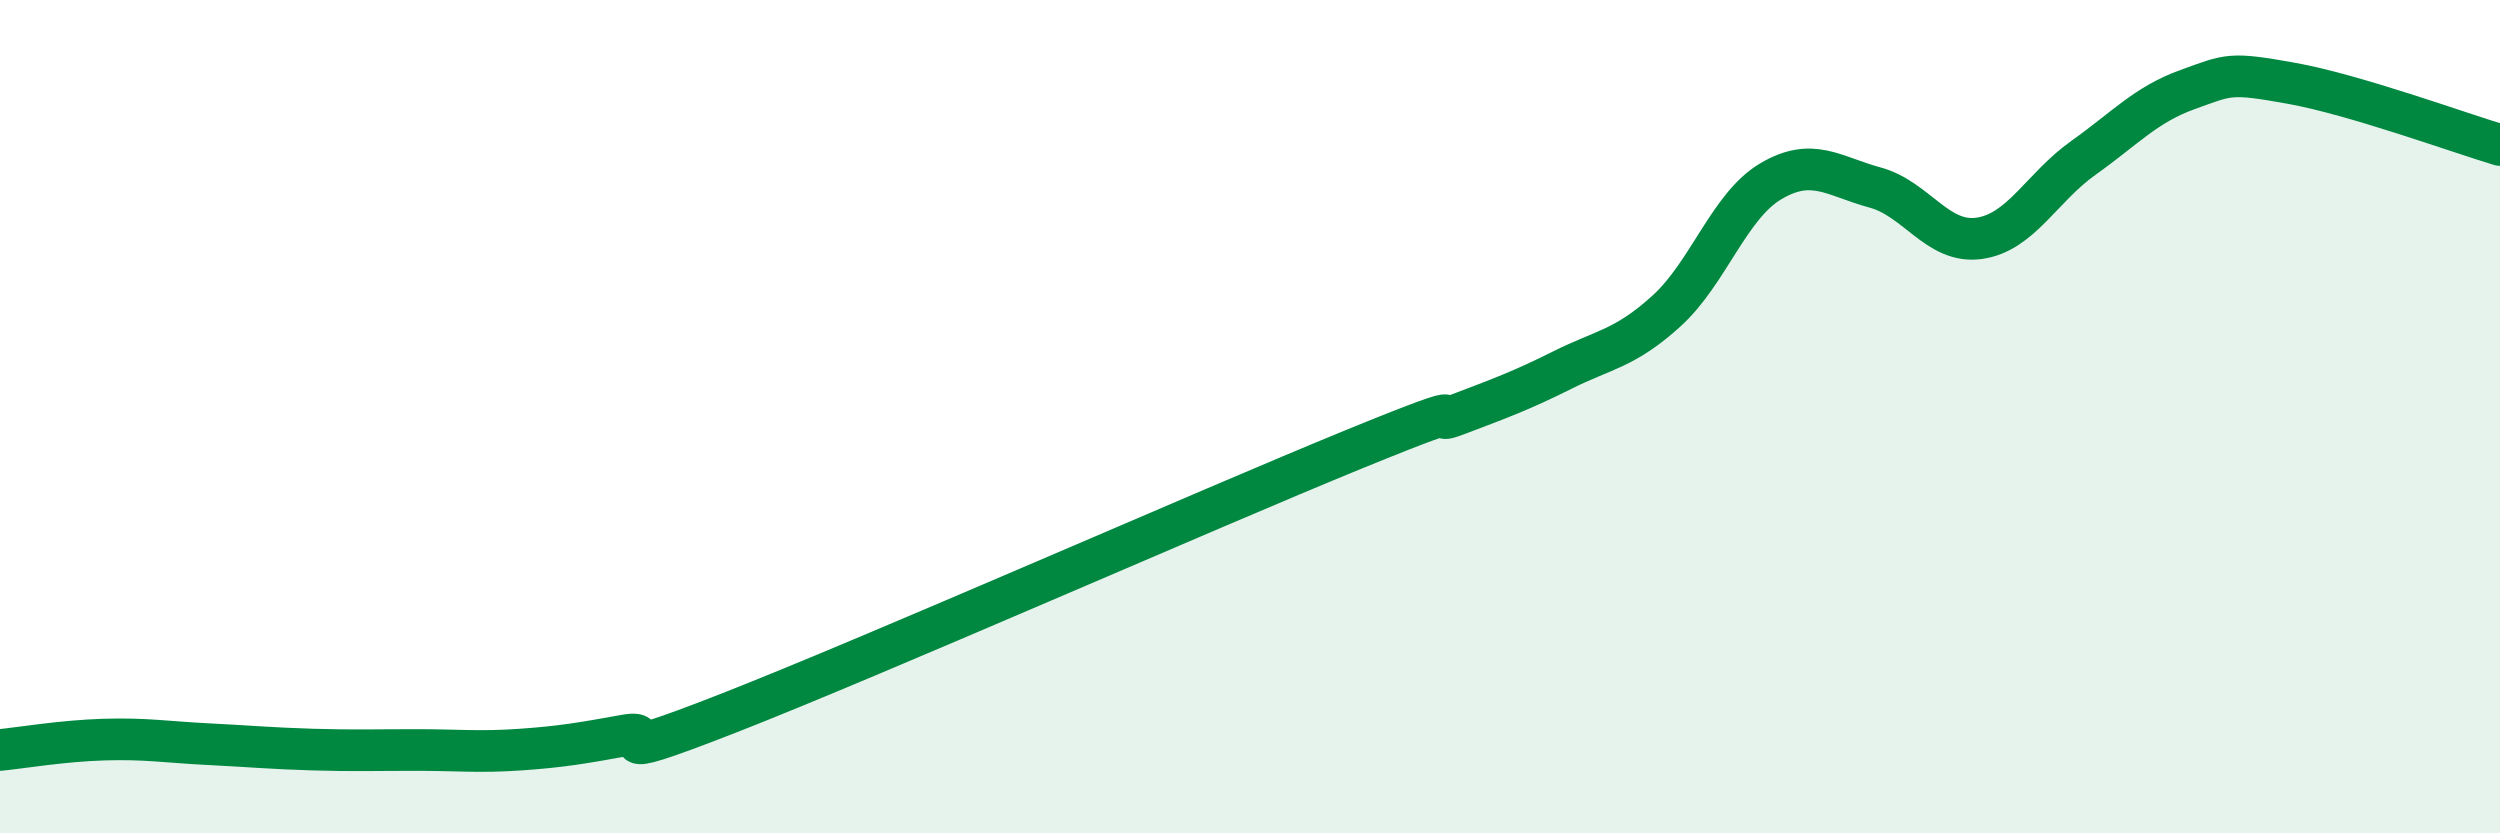
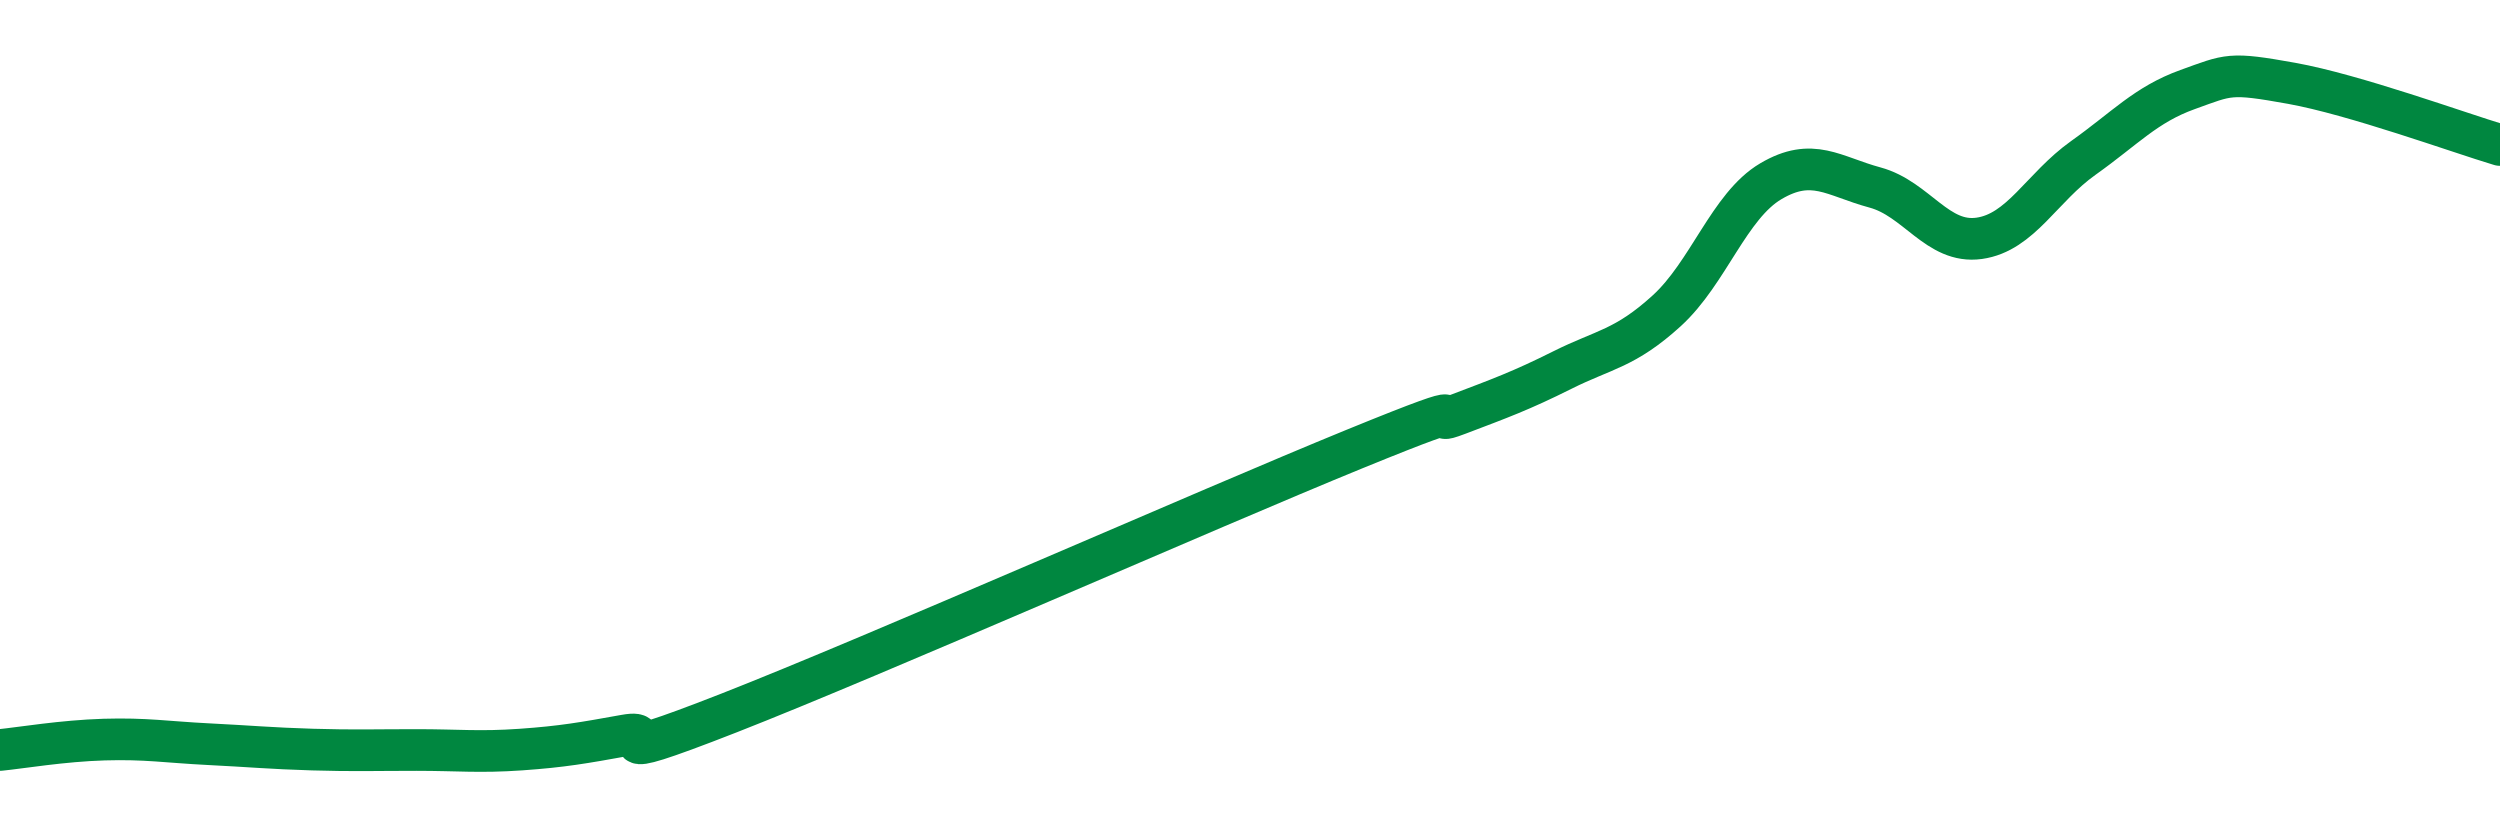
<svg xmlns="http://www.w3.org/2000/svg" width="60" height="20" viewBox="0 0 60 20">
-   <path d="M 0,18 C 0.5,17.95 1.5,17.78 2.5,17.75 C 3.5,17.72 4,17.81 5,17.86 C 6,17.91 6.5,17.96 7.5,17.99 C 8.5,18.02 9,18 10,18 C 11,18 11.5,18.06 12.5,17.99 C 13.5,17.92 14,17.83 15,17.65 C 16,17.47 14,18.48 17.5,17.11 C 21,15.74 29,12.21 32.5,10.78 C 36,9.35 34,10.32 35,9.94 C 36,9.56 36.5,9.38 37.5,8.88 C 38.5,8.38 39,8.37 40,7.46 C 41,6.55 41.5,4.94 42.5,4.35 C 43.5,3.76 44,4.23 45,4.5 C 46,4.77 46.5,5.86 47.5,5.72 C 48.5,5.58 49,4.5 50,3.79 C 51,3.08 51.5,2.51 52.5,2.15 C 53.5,1.79 53.5,1.73 55,2 C 56.5,2.27 59,3.18 60,3.48L60 20L0 20Z" fill="#008740" opacity="0.1" stroke-linecap="round" stroke-linejoin="round" />
  <path d="M 0,18 C 0.5,17.95 1.5,17.78 2.5,17.75 C 3.5,17.72 4,17.81 5,17.86 C 6,17.91 6.5,17.96 7.5,17.99 C 8.5,18.02 9,18 10,18 C 11,18 11.5,18.06 12.5,17.99 C 13.5,17.92 14,17.83 15,17.65 C 16,17.47 14,18.48 17.5,17.11 C 21,15.74 29,12.21 32.5,10.78 C 36,9.35 34,10.32 35,9.94 C 36,9.56 36.5,9.38 37.5,8.88 C 38.5,8.38 39,8.37 40,7.46 C 41,6.55 41.5,4.94 42.5,4.35 C 43.5,3.76 44,4.23 45,4.5 C 46,4.77 46.5,5.86 47.5,5.72 C 48.5,5.58 49,4.5 50,3.79 C 51,3.08 51.5,2.51 52.5,2.15 C 53.5,1.79 53.5,1.73 55,2 C 56.5,2.27 59,3.18 60,3.48" stroke="#008740" stroke-width="1" fill="none" stroke-linecap="round" stroke-linejoin="round" />
</svg>